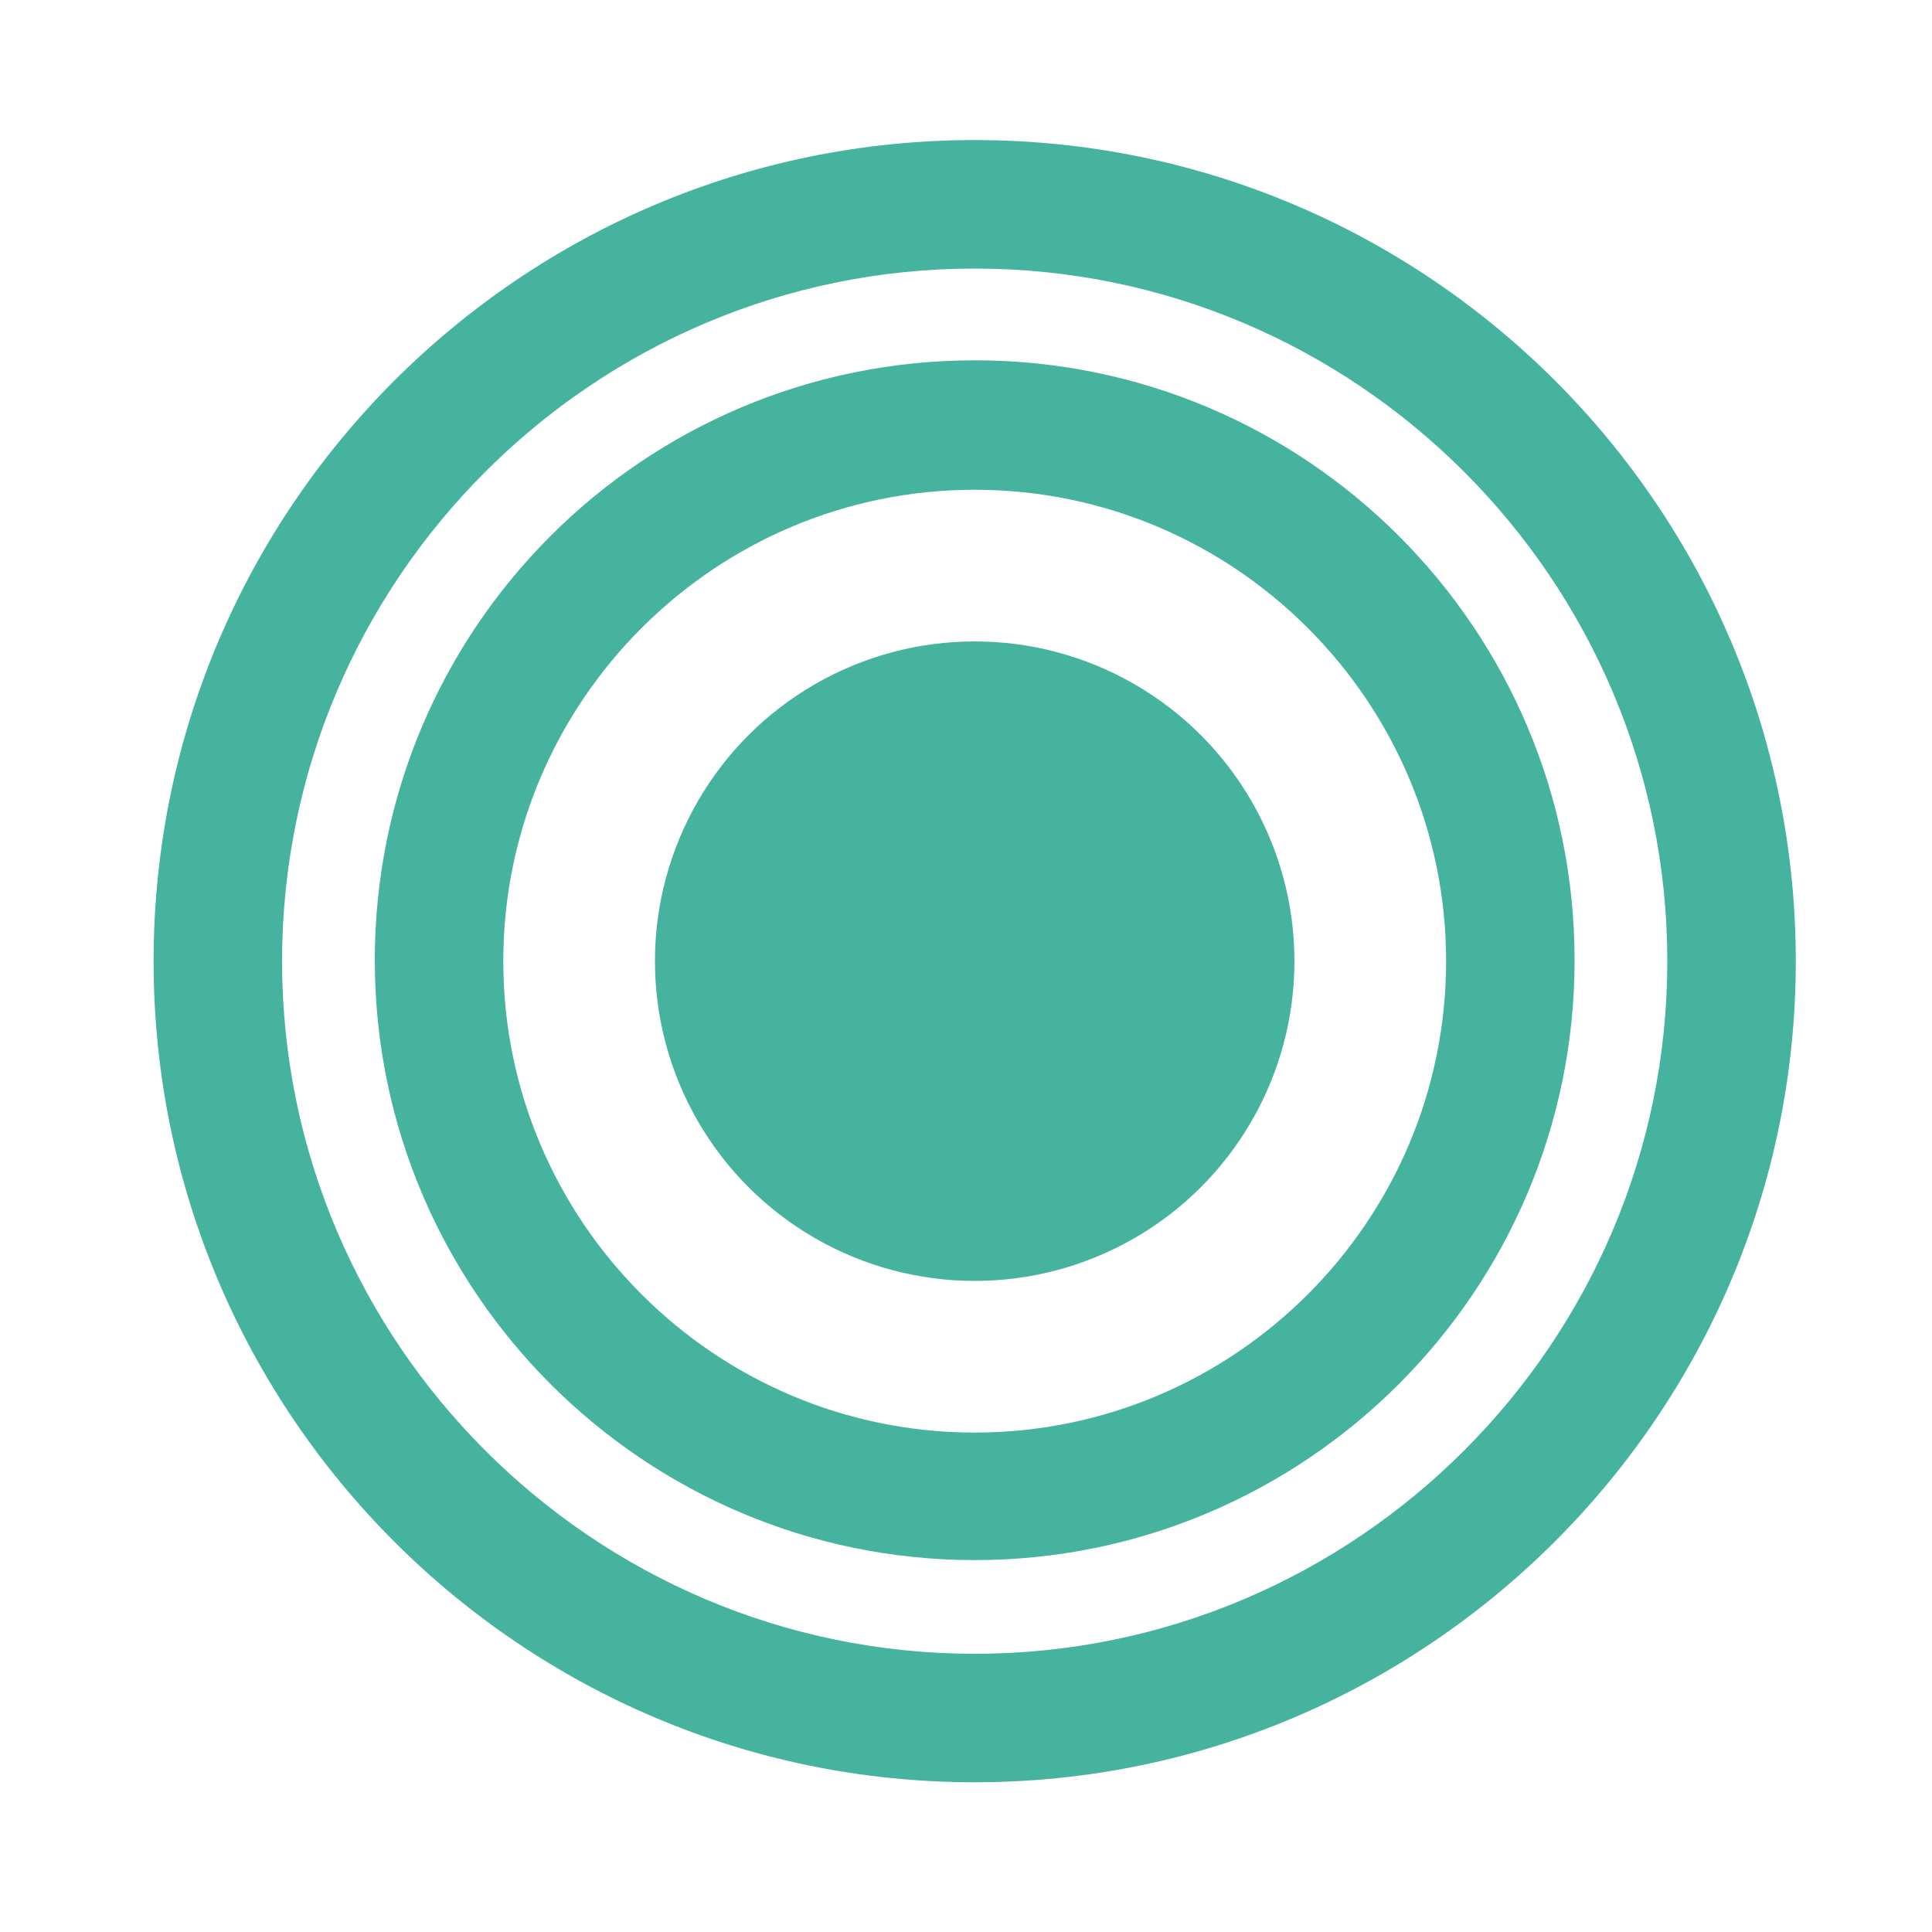
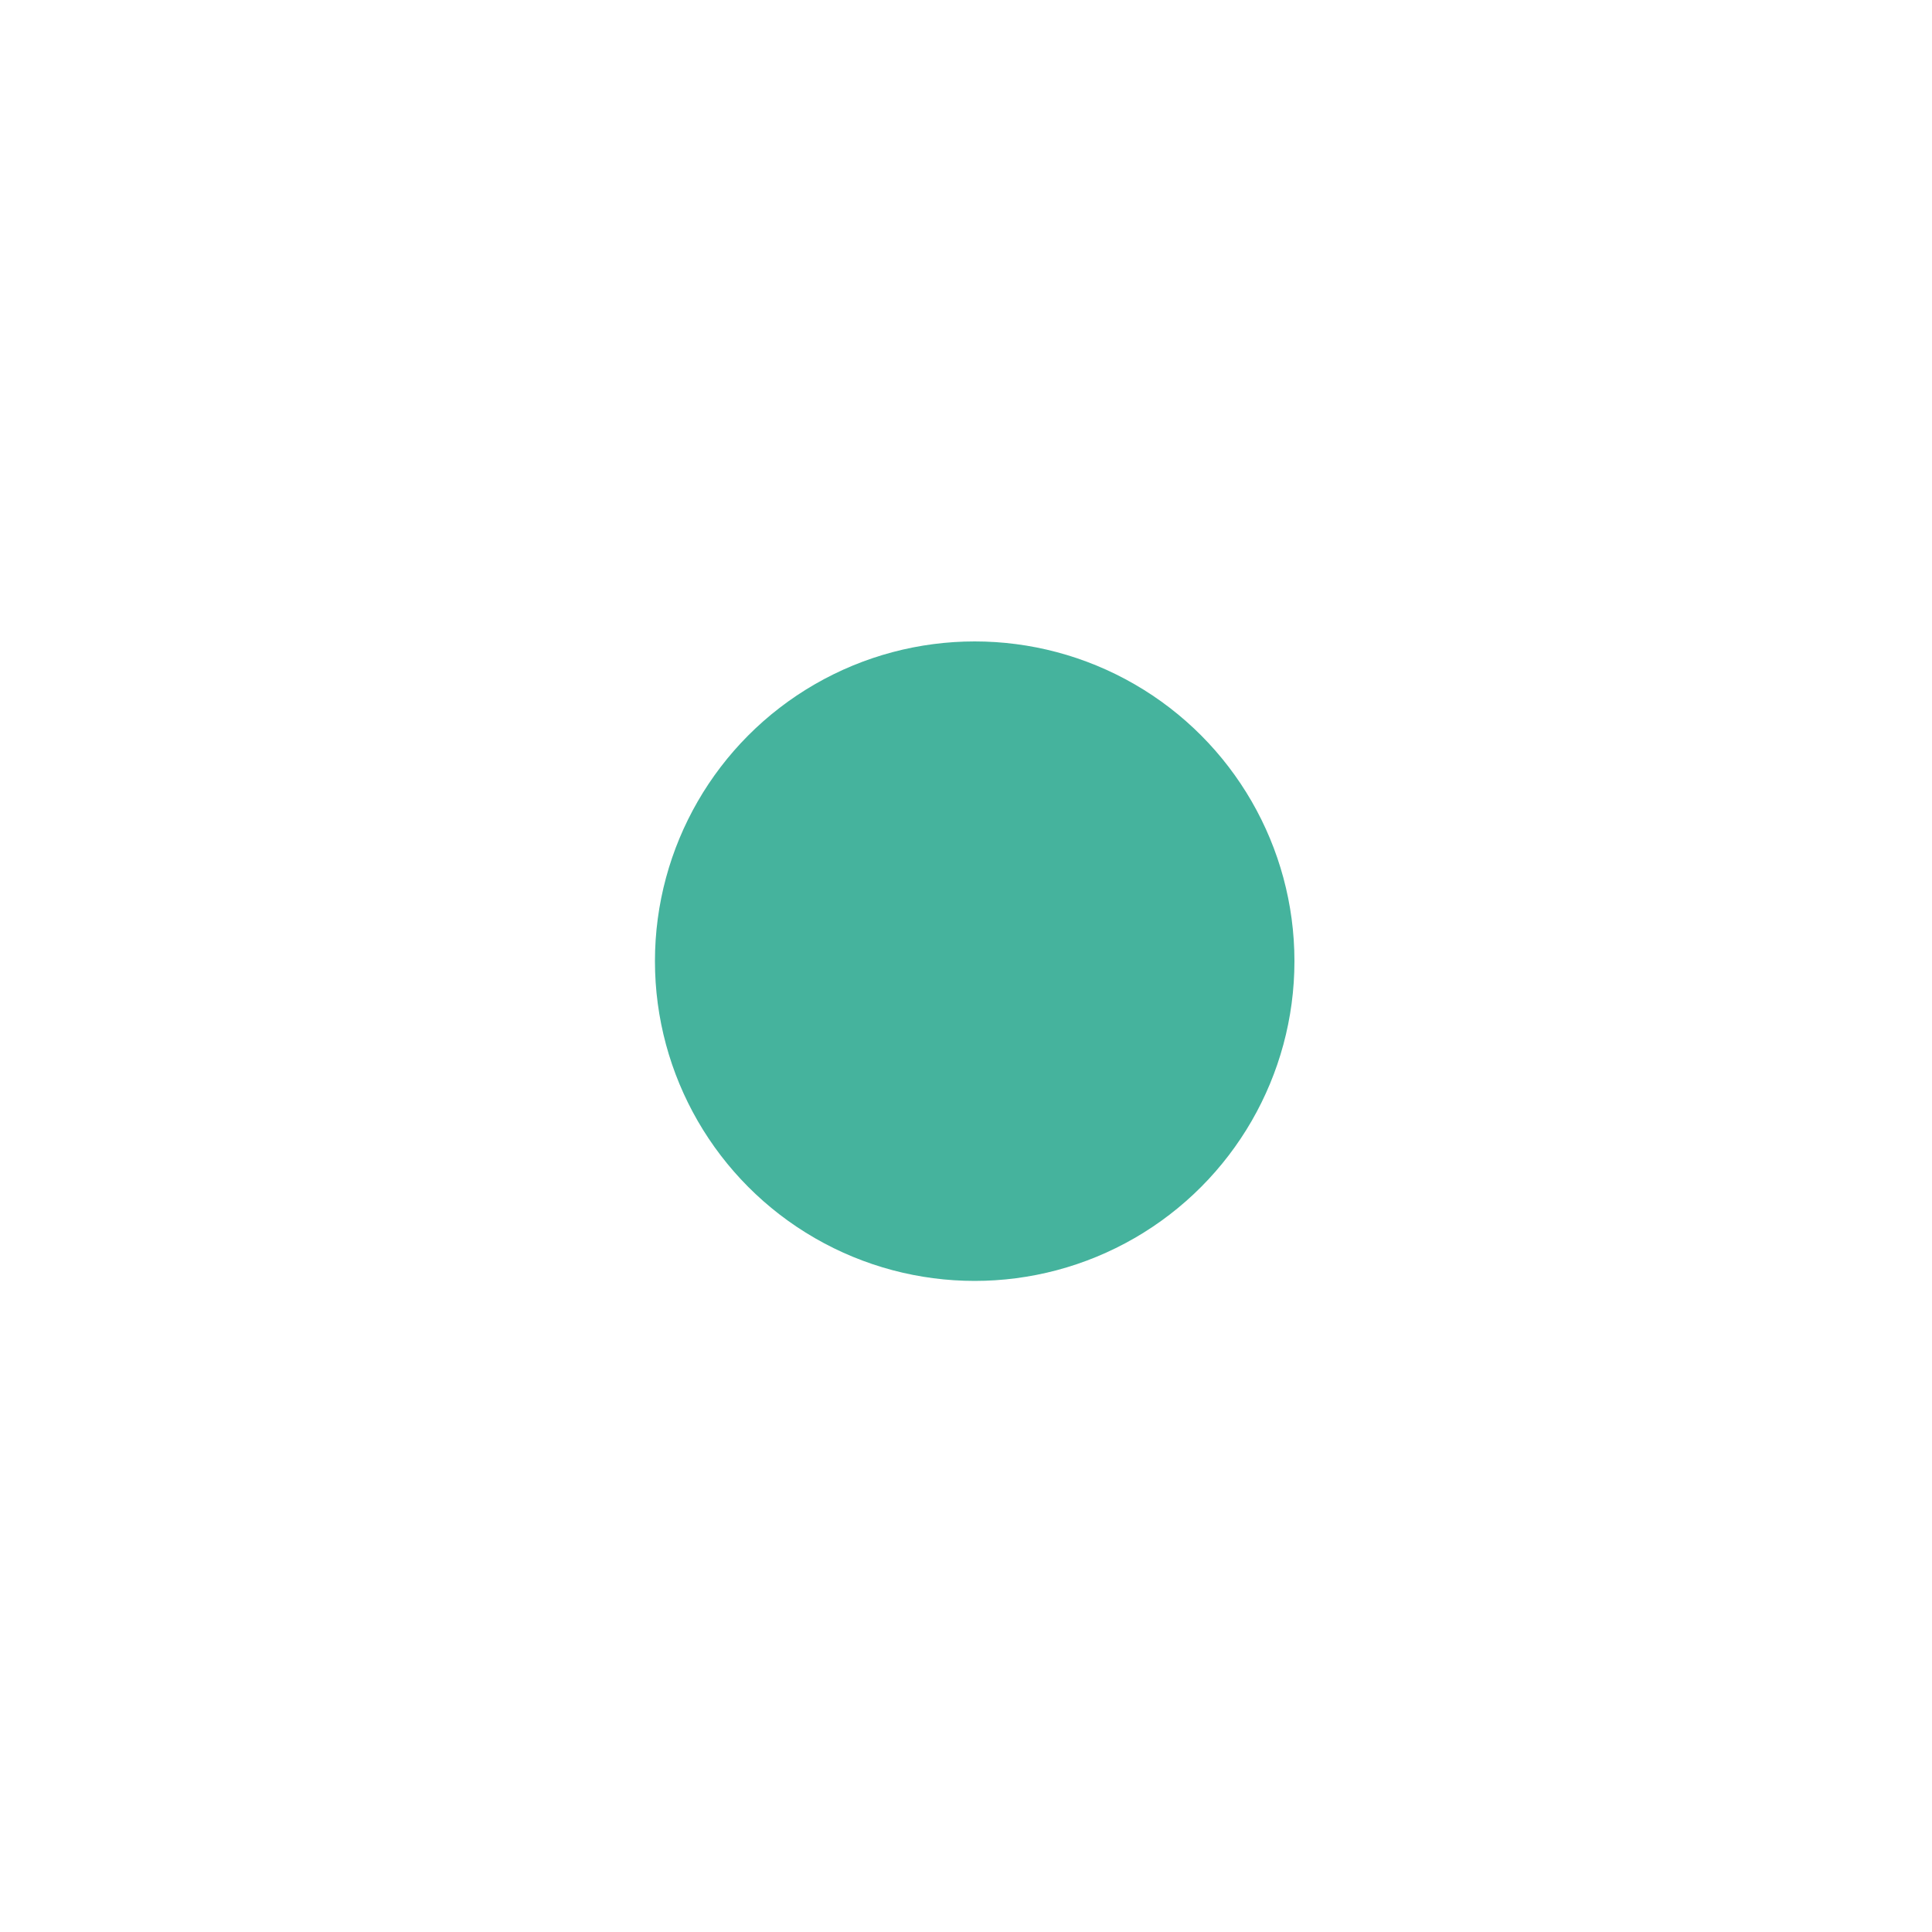
<svg xmlns="http://www.w3.org/2000/svg" version="1.1" id="Layer_1" x="0px" y="0px" viewBox="0 0 200 200" style="enable-background:new 0 0 200 200;" xml:space="preserve">
  <style type="text/css"> .st0{fill:#45B39D;} .st1{fill:#8FD1C4;} .st2{fill:#422148;} .st3{fill-rule:evenodd;clip-rule:evenodd;fill:#45B39D;} </style>
  <g>
-     <path class="st0" d="M100.9,184.5c-46.9,0-85-38.1-85-85s38.1-85,85-85s85,38.1,85,85S147.7,184.5,100.9,184.5z M100.9,27.8 c-39.5,0-71.7,32.2-71.7,71.7s32.2,71.7,71.7,71.7s71.7-32.2,71.7-71.7S140.4,27.8,100.9,27.8z" />
-   </g>
+     </g>
  <g>
-     <path class="st0" d="M100.9,161.5c-34.2,0-62.1-27.8-62.1-62.1s27.8-62.1,62.1-62.1s62.1,27.8,62.1,62.1S135.1,161.5,100.9,161.5z M100.9,50.7c-26.9,0-48.8,21.9-48.8,48.8s21.9,48.8,48.8,48.8s48.8-21.9,48.8-48.8S127.8,50.7,100.9,50.7z" />
-   </g>
+     </g>
  <circle class="st0" cx="100.9" cy="99.5" r="33.1" />
</svg>